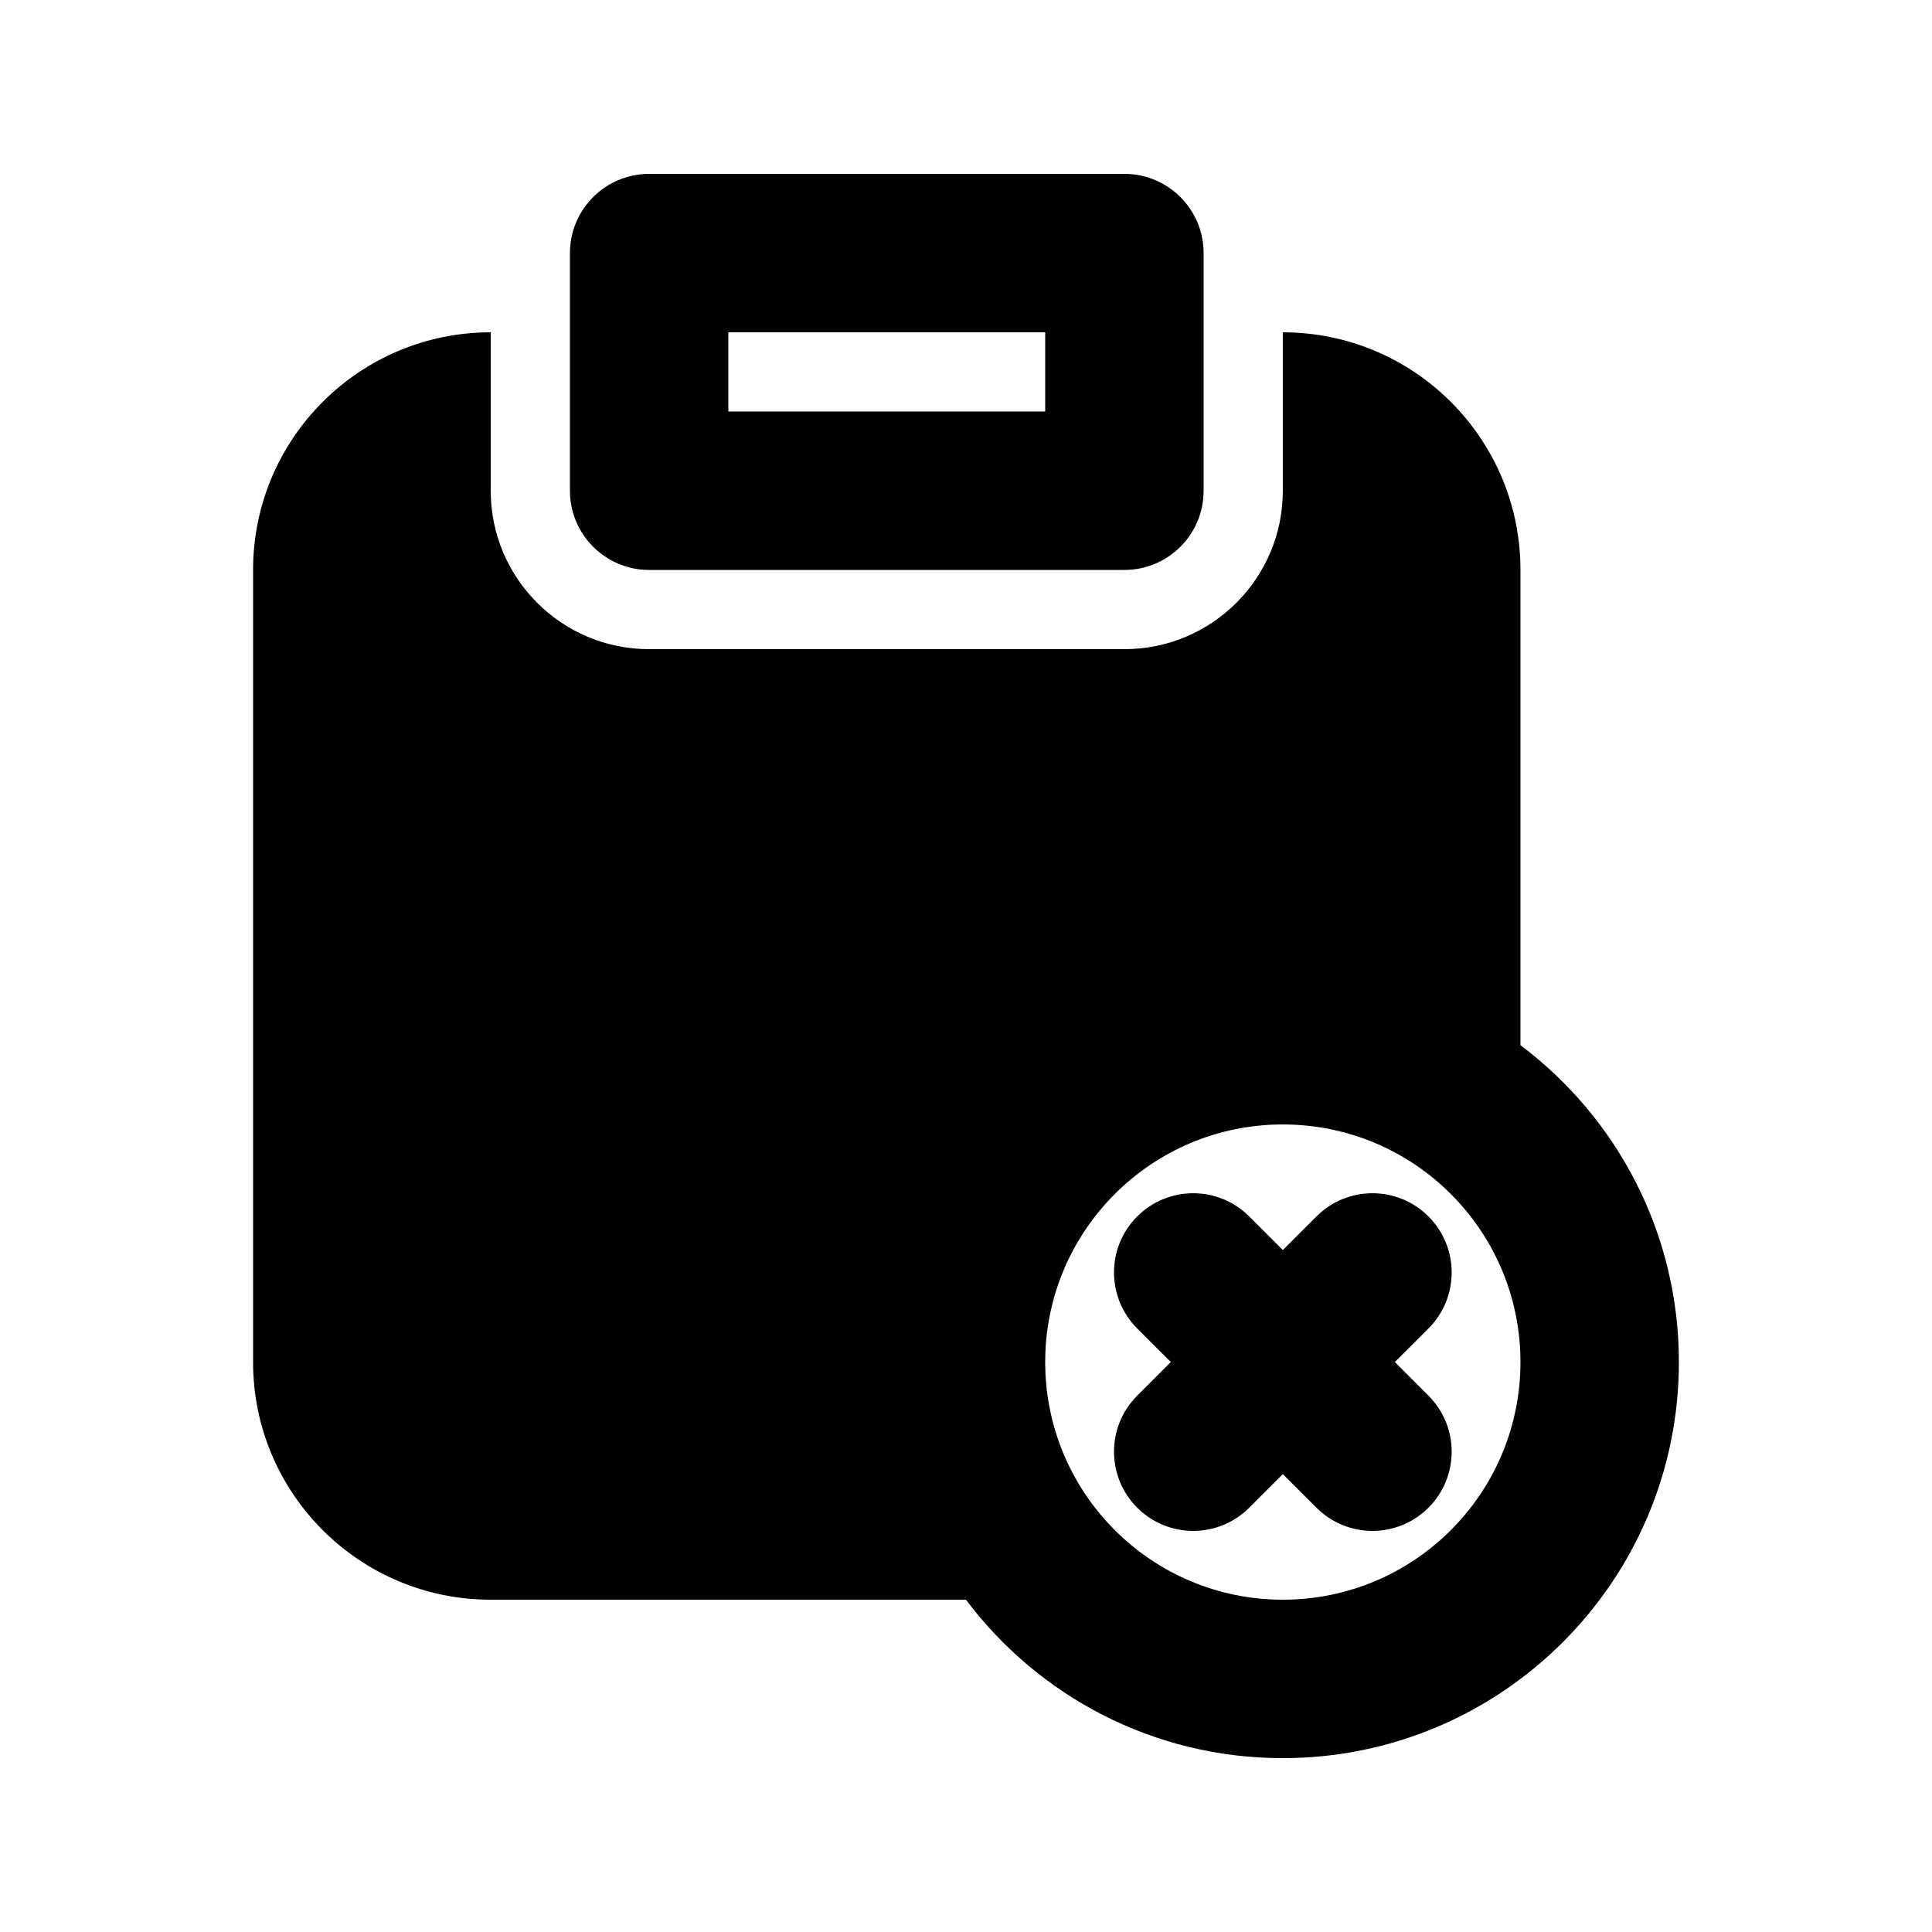
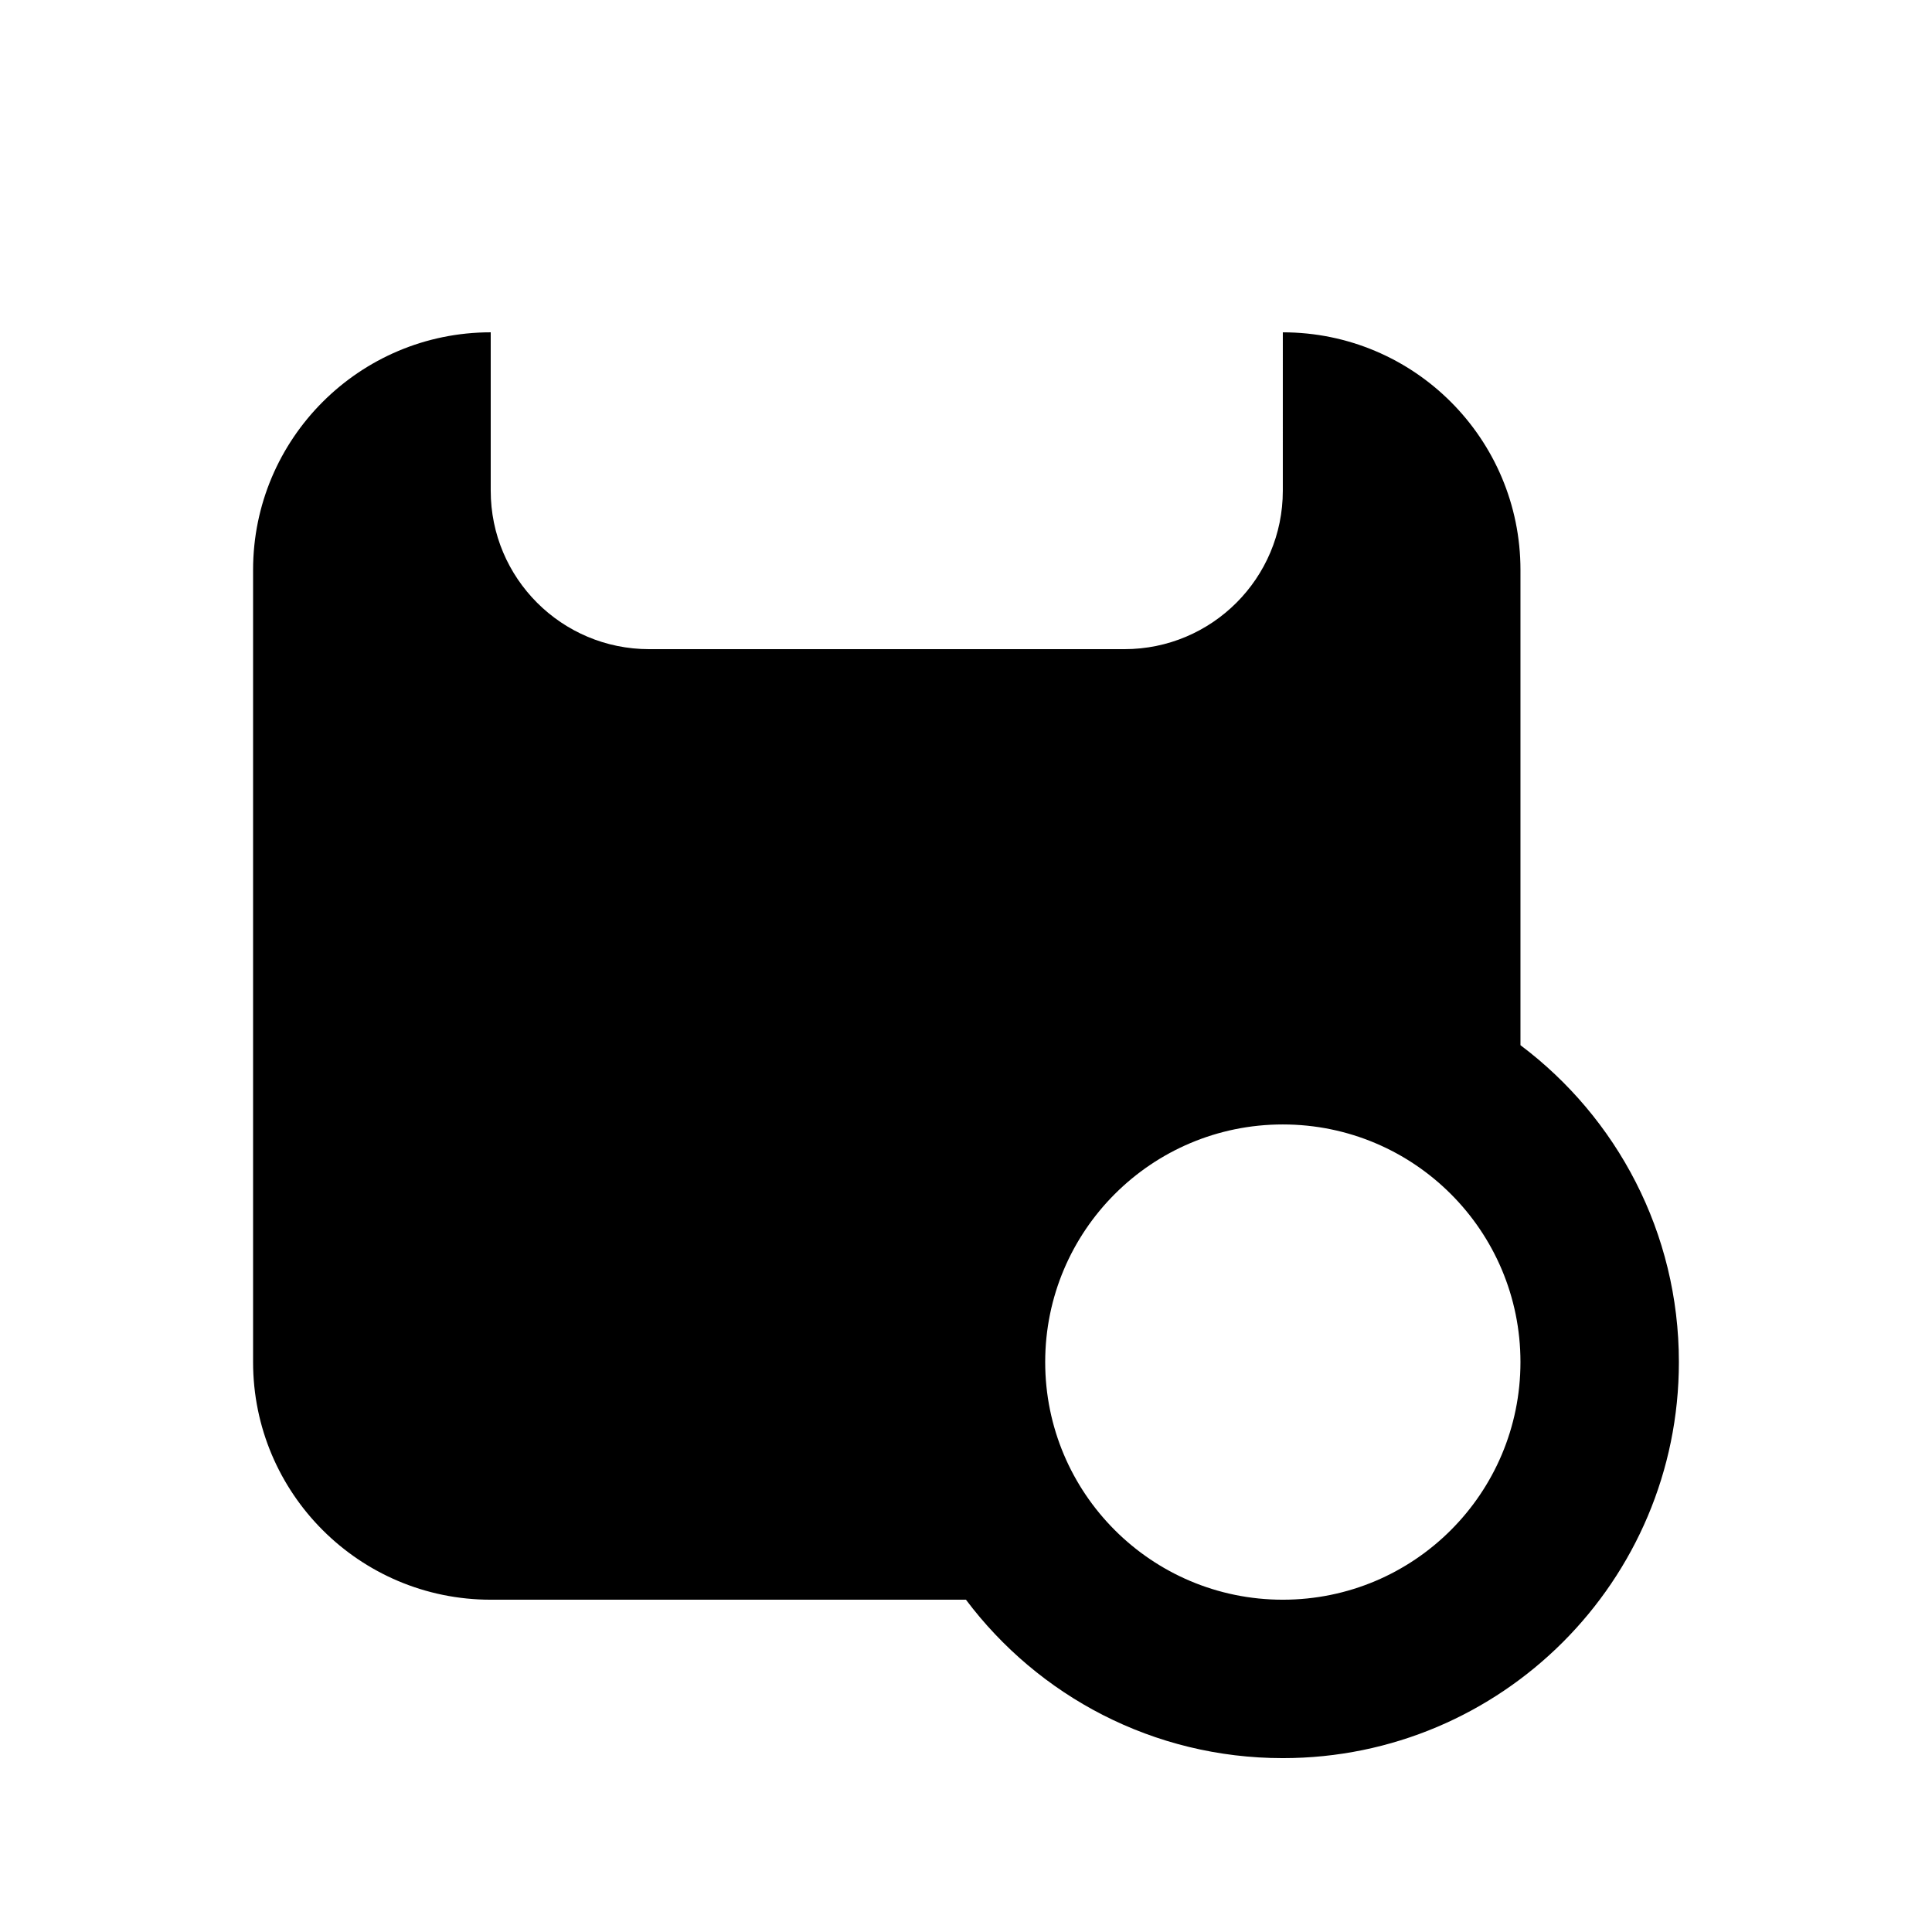
<svg xmlns="http://www.w3.org/2000/svg" fill="#000000" width="800px" height="800px" version="1.1" viewBox="144 144 512 512">
  <g>
-     <path d="m316.03 295.04c-11.594 0-20.992-9.398-20.992-20.992v-62.977c0-11.594 9.398-20.992 20.992-20.992h125.95c11.594 0 20.992 9.398 20.992 20.992v62.977c0 11.594-9.398 20.992-20.992 20.992zm20.992-62.977h83.969v20.992h-83.969z" fill-rule="evenodd" />
-     <path d="m445.37 466.37c8.199-8.199 21.492-8.199 29.688 0l8.906 8.906 8.91-8.906c8.195-8.199 21.488-8.199 29.688 0 8.195 8.195 8.195 21.488 0 29.688l-8.91 8.902 8.91 8.91c8.195 8.195 8.195 21.488 0 29.688-8.199 8.195-21.492 8.195-29.688 0l-8.91-8.906-8.906 8.906c-8.195 8.195-21.488 8.195-29.688 0-8.195-8.199-8.195-21.492 0-29.688l8.91-8.91-8.91-8.902c-8.195-8.199-8.195-21.492 0-29.688z" />
    <path d="m483.96 274.05c0 23.188-18.793 41.984-41.98 41.984h-125.95c-23.188 0-41.984-18.797-41.984-41.984v-41.984c-34.781 0-62.977 28.195-62.977 62.977v209.92c0 34.785 28.195 62.977 62.977 62.977h125.94c19.152 25.496 49.641 41.984 83.977 41.984 57.969 0 104.96-46.992 104.96-104.96 0-34.336-16.488-64.824-41.984-83.977v-125.94c0-34.781-28.191-62.977-62.977-62.977zm0 167.94c-34.781 0-62.973 28.191-62.973 62.973 0 34.785 28.191 62.977 62.973 62.977 34.785 0 62.977-28.191 62.977-62.977 0-34.781-28.191-62.973-62.977-62.973z" fill-rule="evenodd" />
  </g>
</svg>